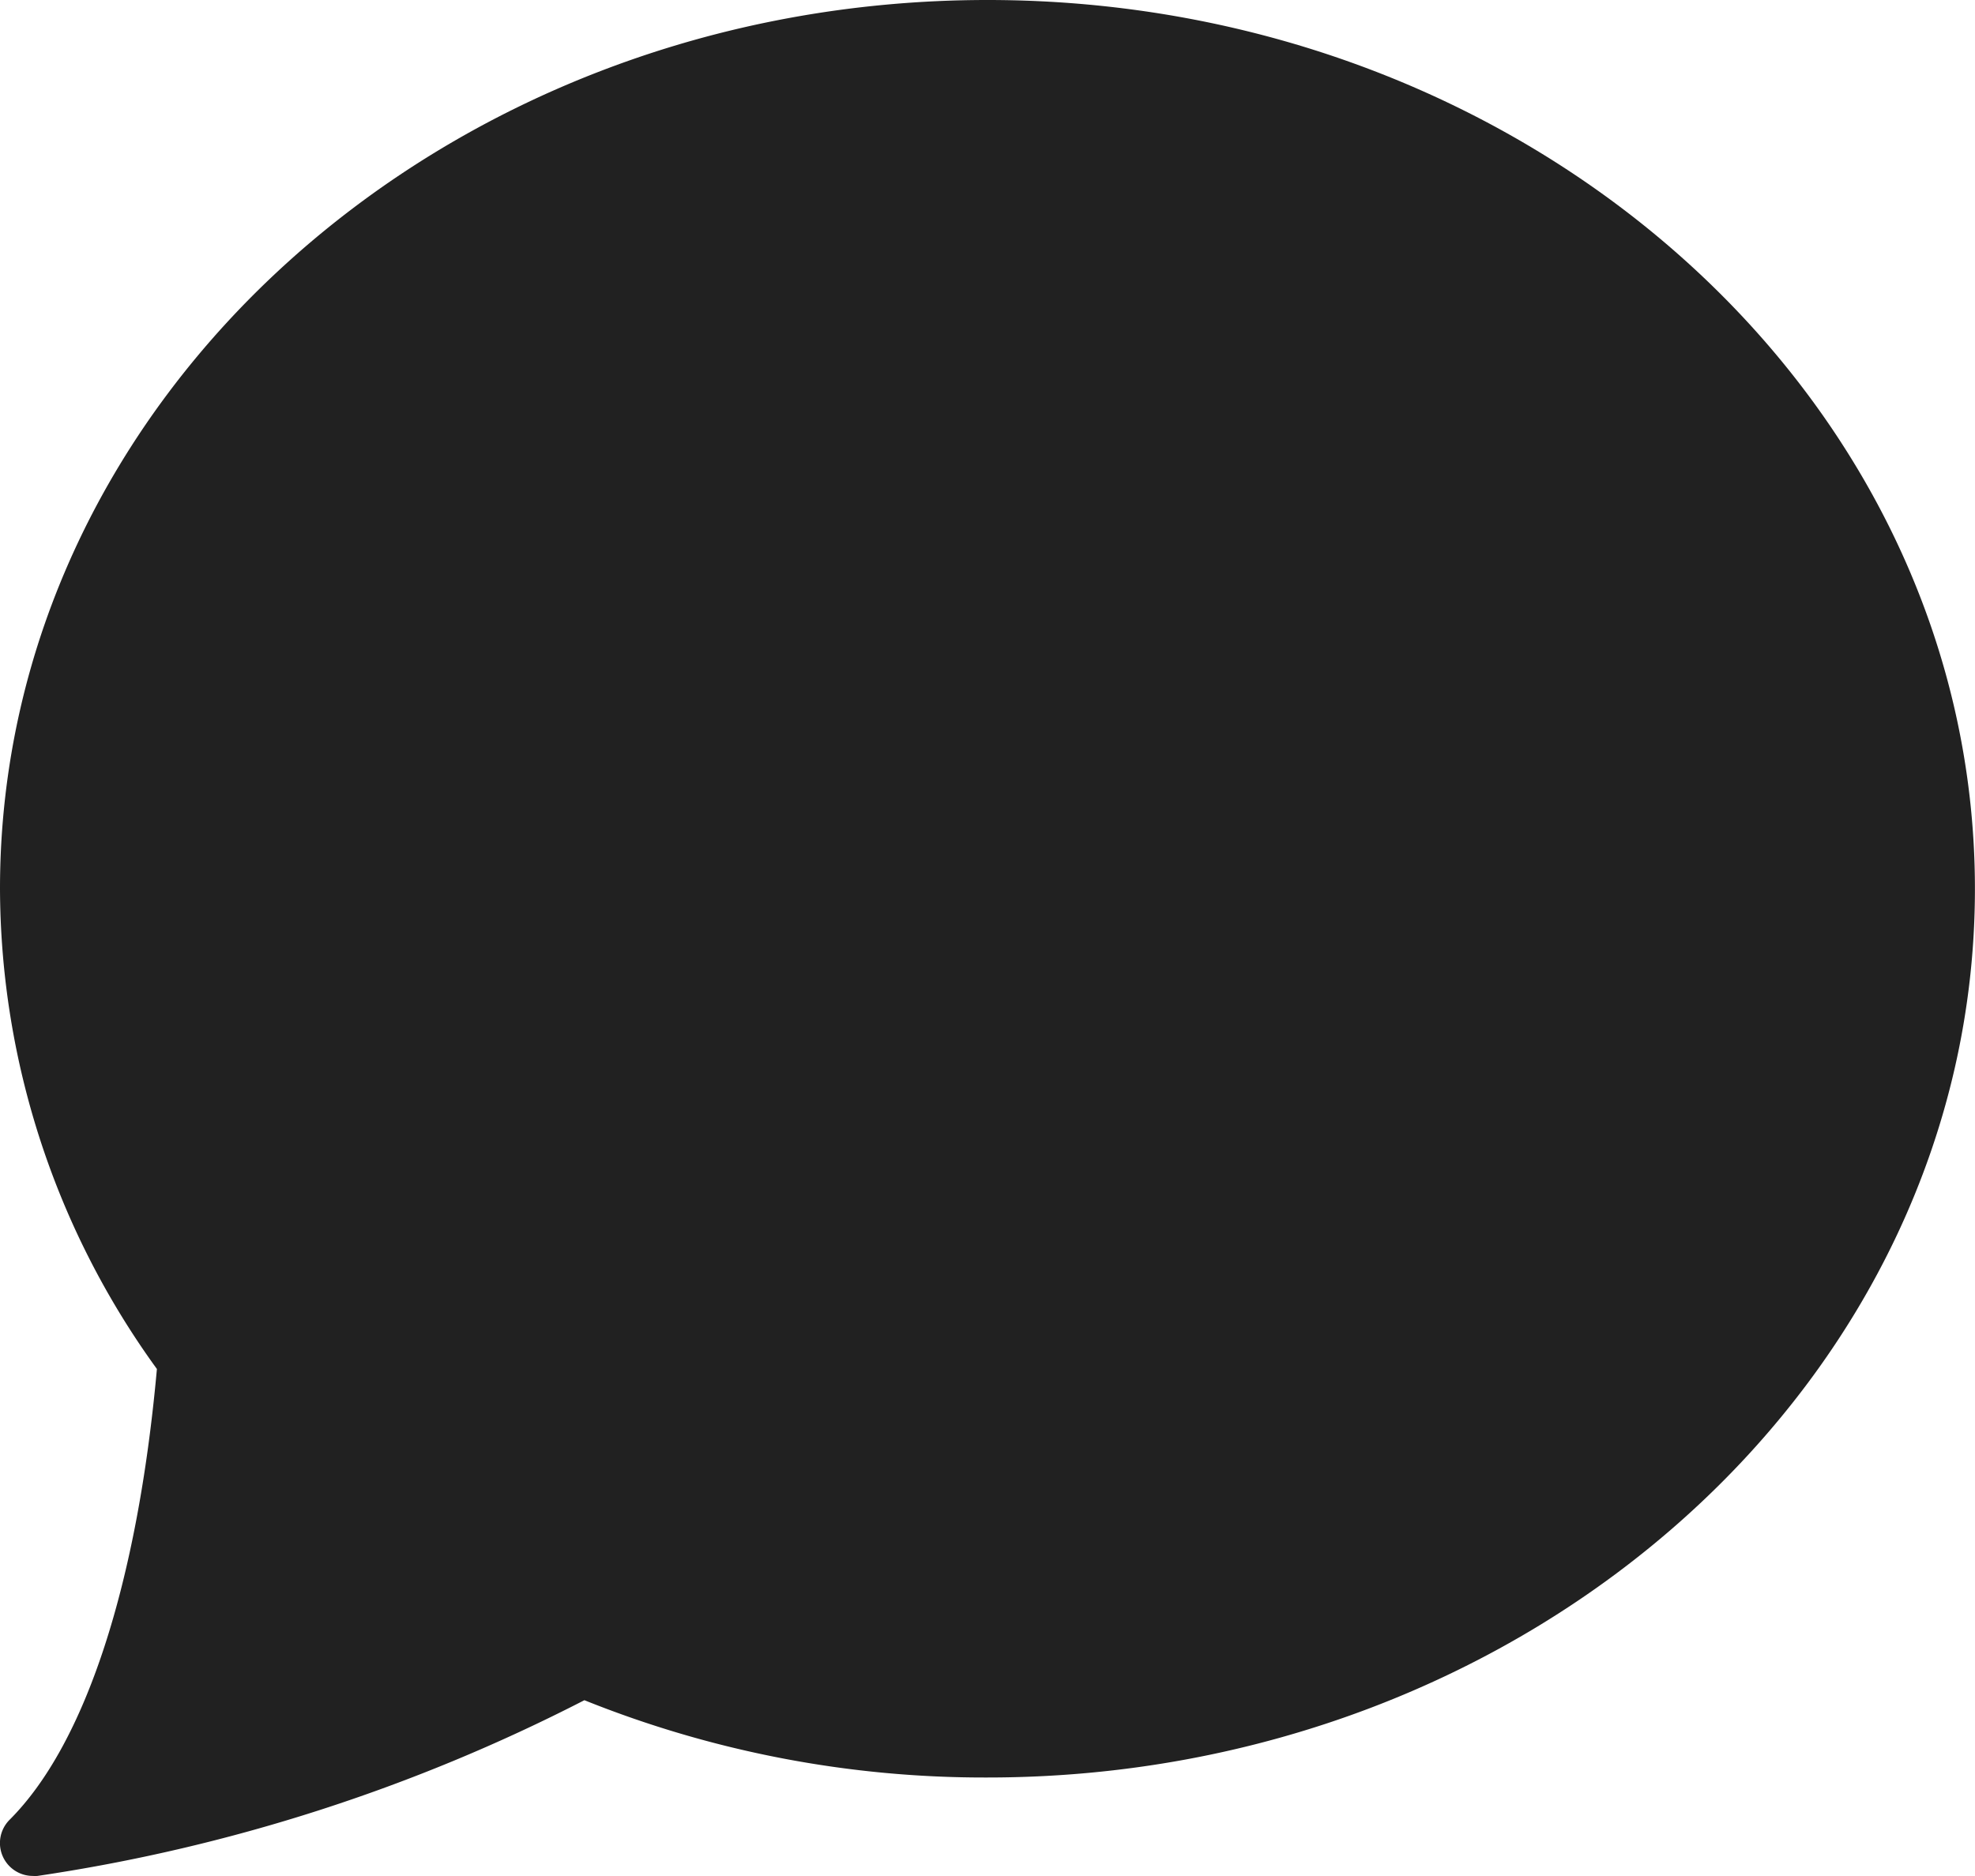
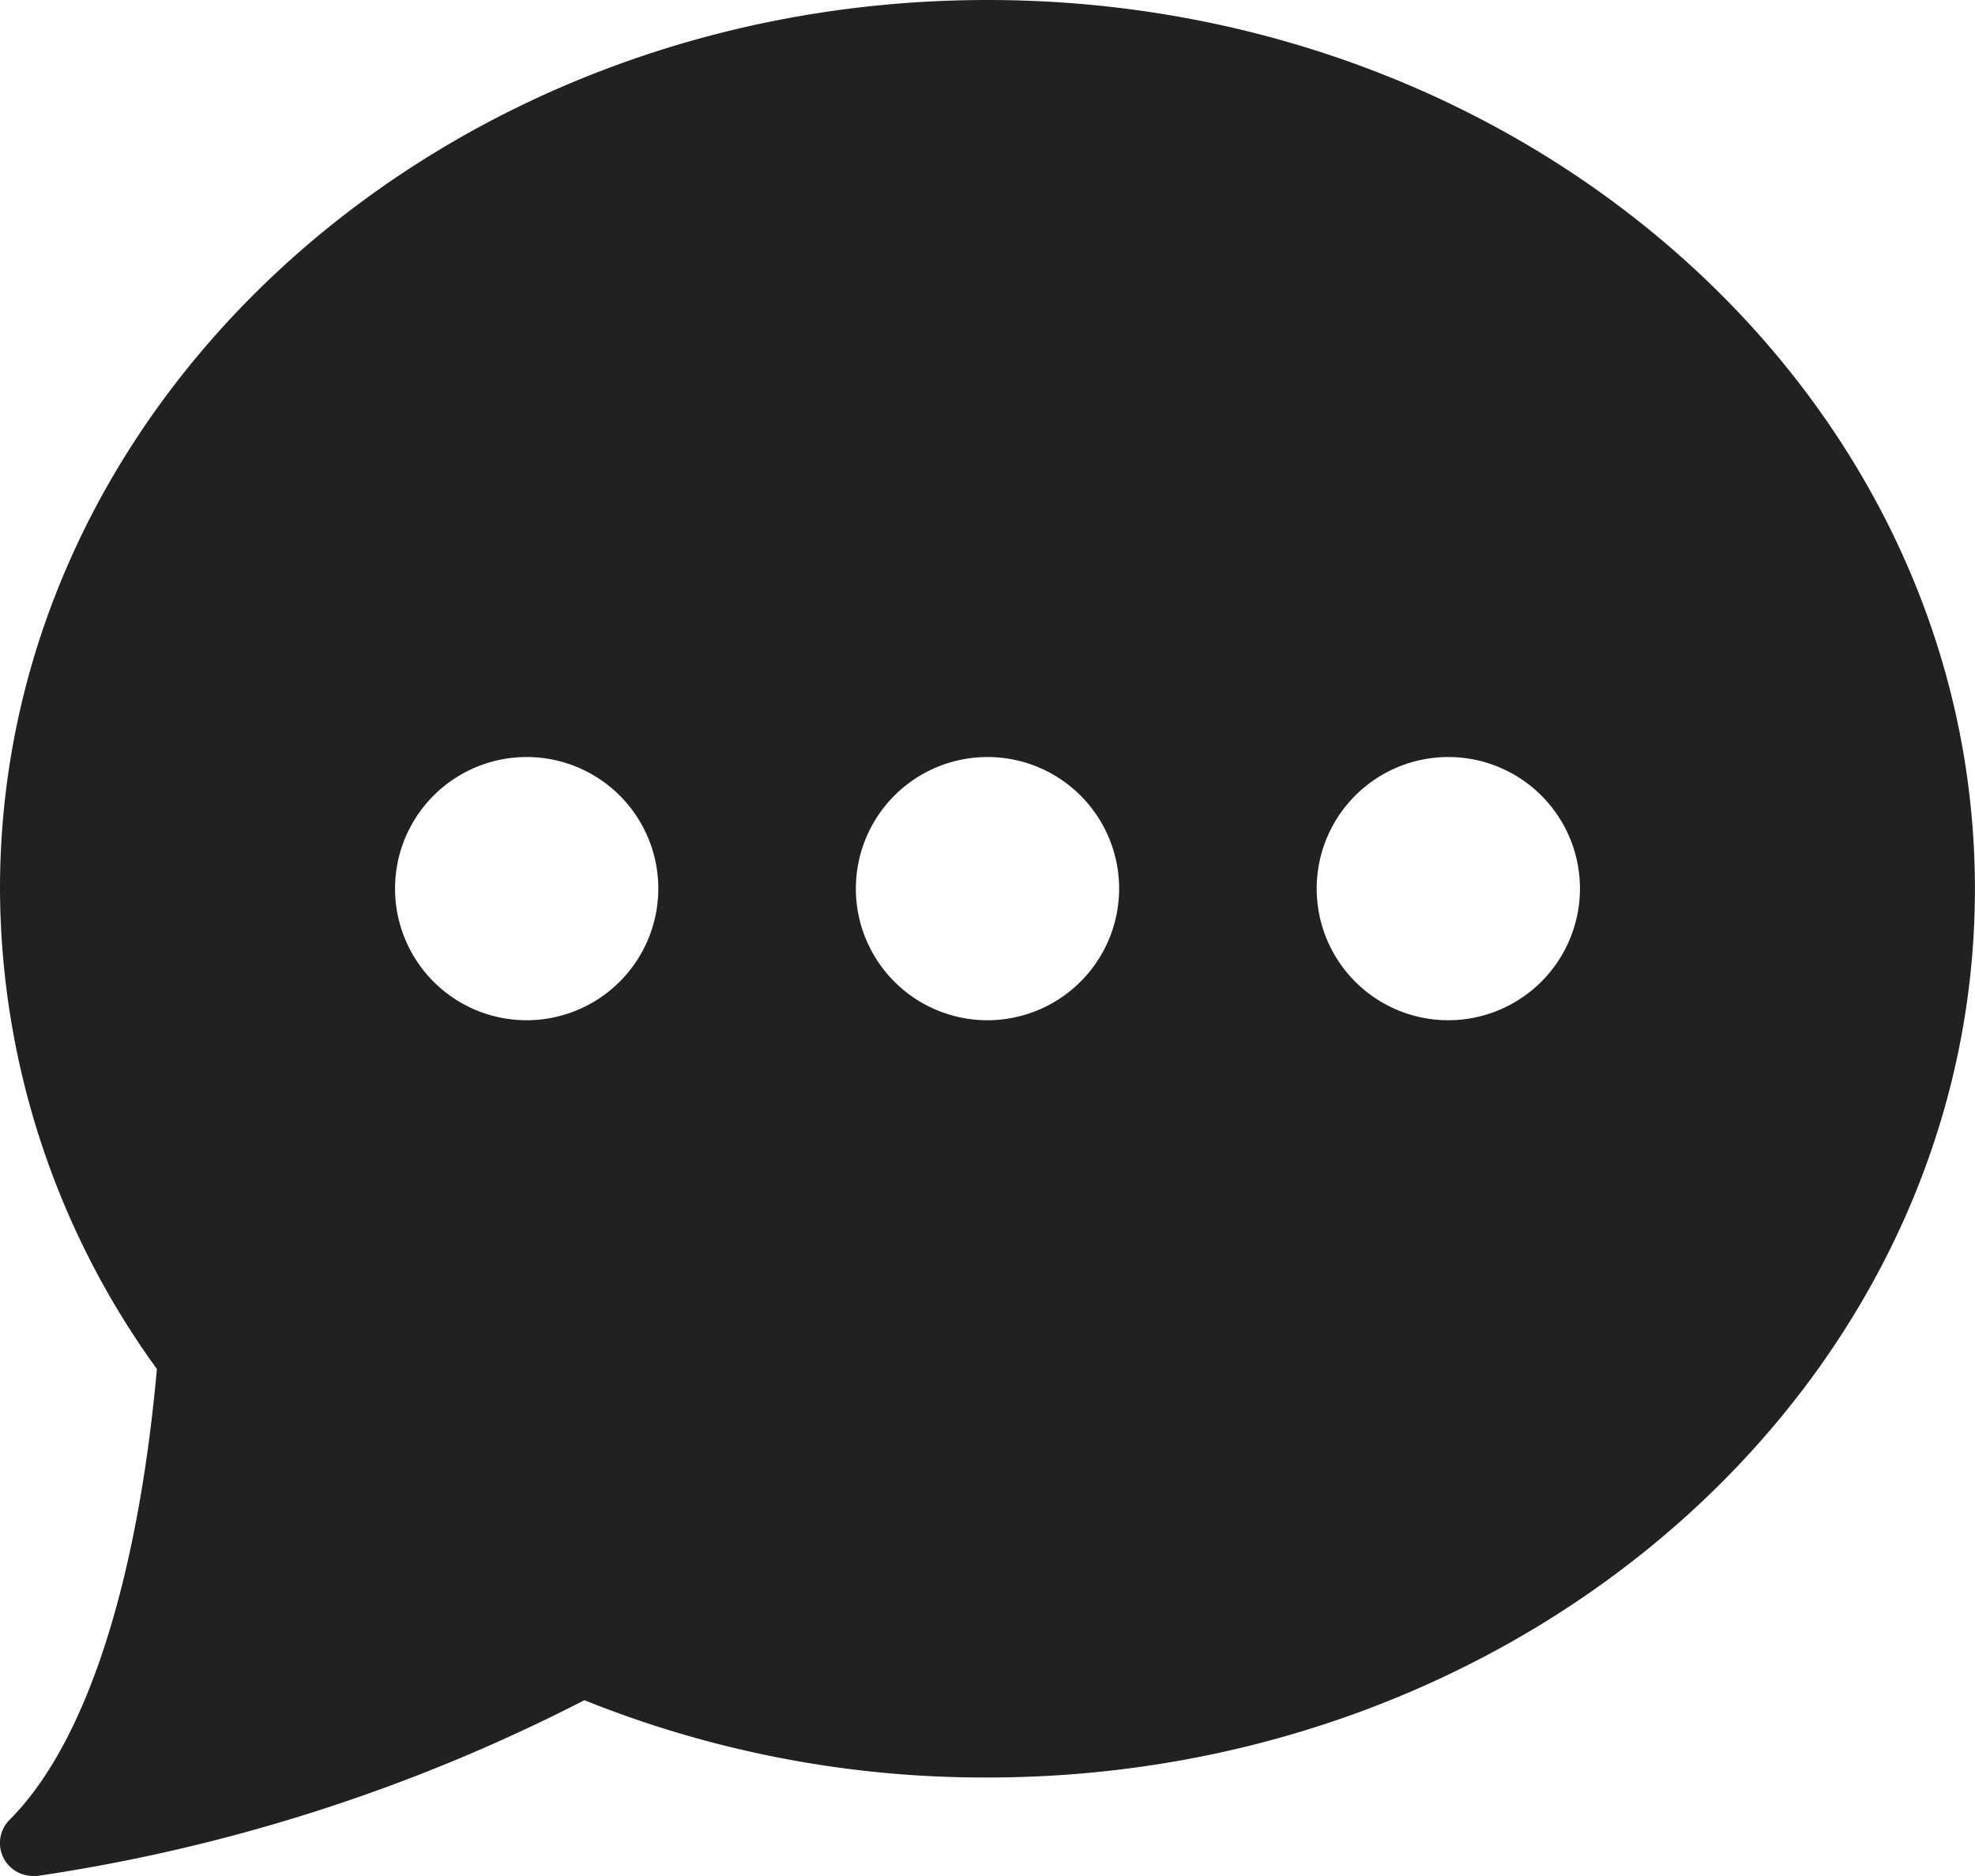
<svg xmlns="http://www.w3.org/2000/svg" id="Grupo_92" data-name="Grupo 92" width="26.722" height="25.386" viewBox="0 0 26.722 25.386">
  <path id="chat" d="M13.361,1.5C5.994,1.5,0,6.894,0,13.525a11.116,11.116,0,0,0,2.123,6.5C1.86,22.94,1.155,25.1.13,26.125a.445.445,0,0,0,.315.76.418.418,0,0,0,.062,0,23.792,23.792,0,0,0,7.4-2.378,14.5,14.5,0,0,0,5.453,1.046c7.367,0,13.361-5.394,13.361-12.025S20.728,1.5,13.361,1.5ZM7.126,15.306a1.781,1.781,0,1,1,1.781-1.781A1.783,1.783,0,0,1,7.126,15.306Zm6.235,0a1.781,1.781,0,1,1,1.781-1.781A1.783,1.783,0,0,1,13.361,15.306Zm6.235,0a1.781,1.781,0,1,1,1.781-1.781A1.783,1.783,0,0,1,19.6,15.306Z" transform="translate(0 -1.5)" fill="#212121" />
-   <rect id="Retângulo_132" data-name="Retângulo 132" width="17" height="6" transform="translate(4.979 9)" fill="#212121" />
</svg>